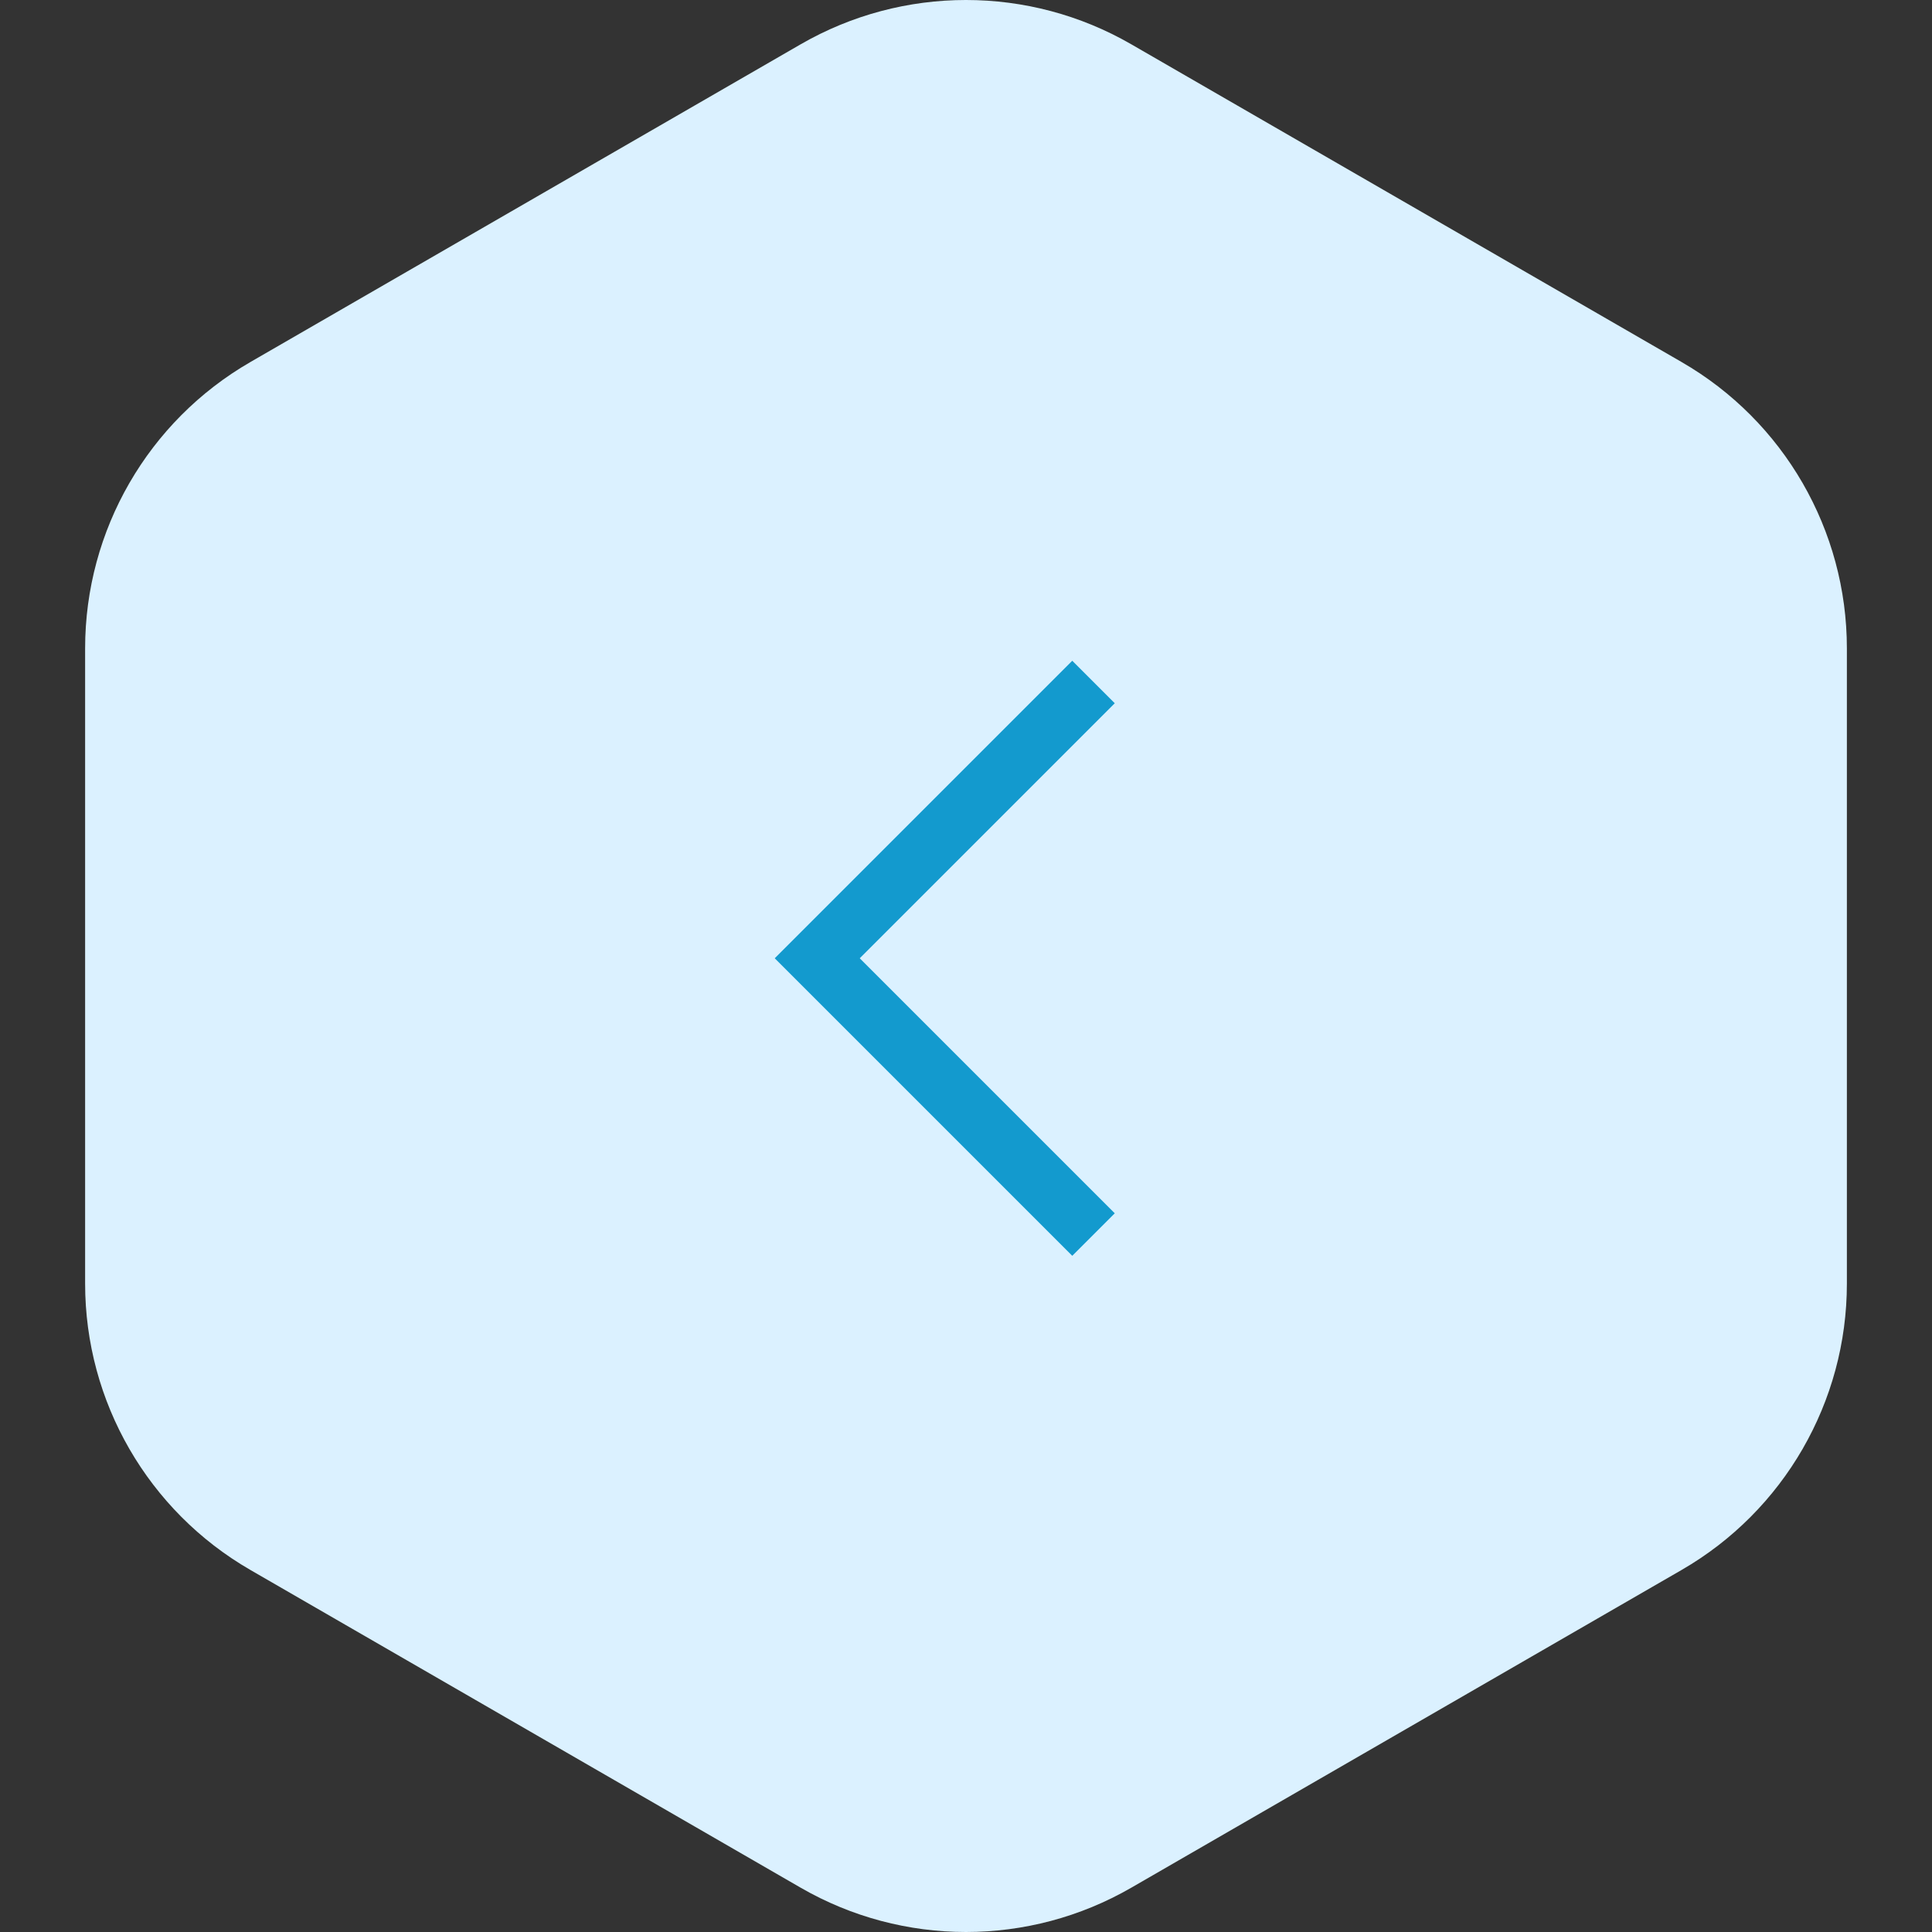
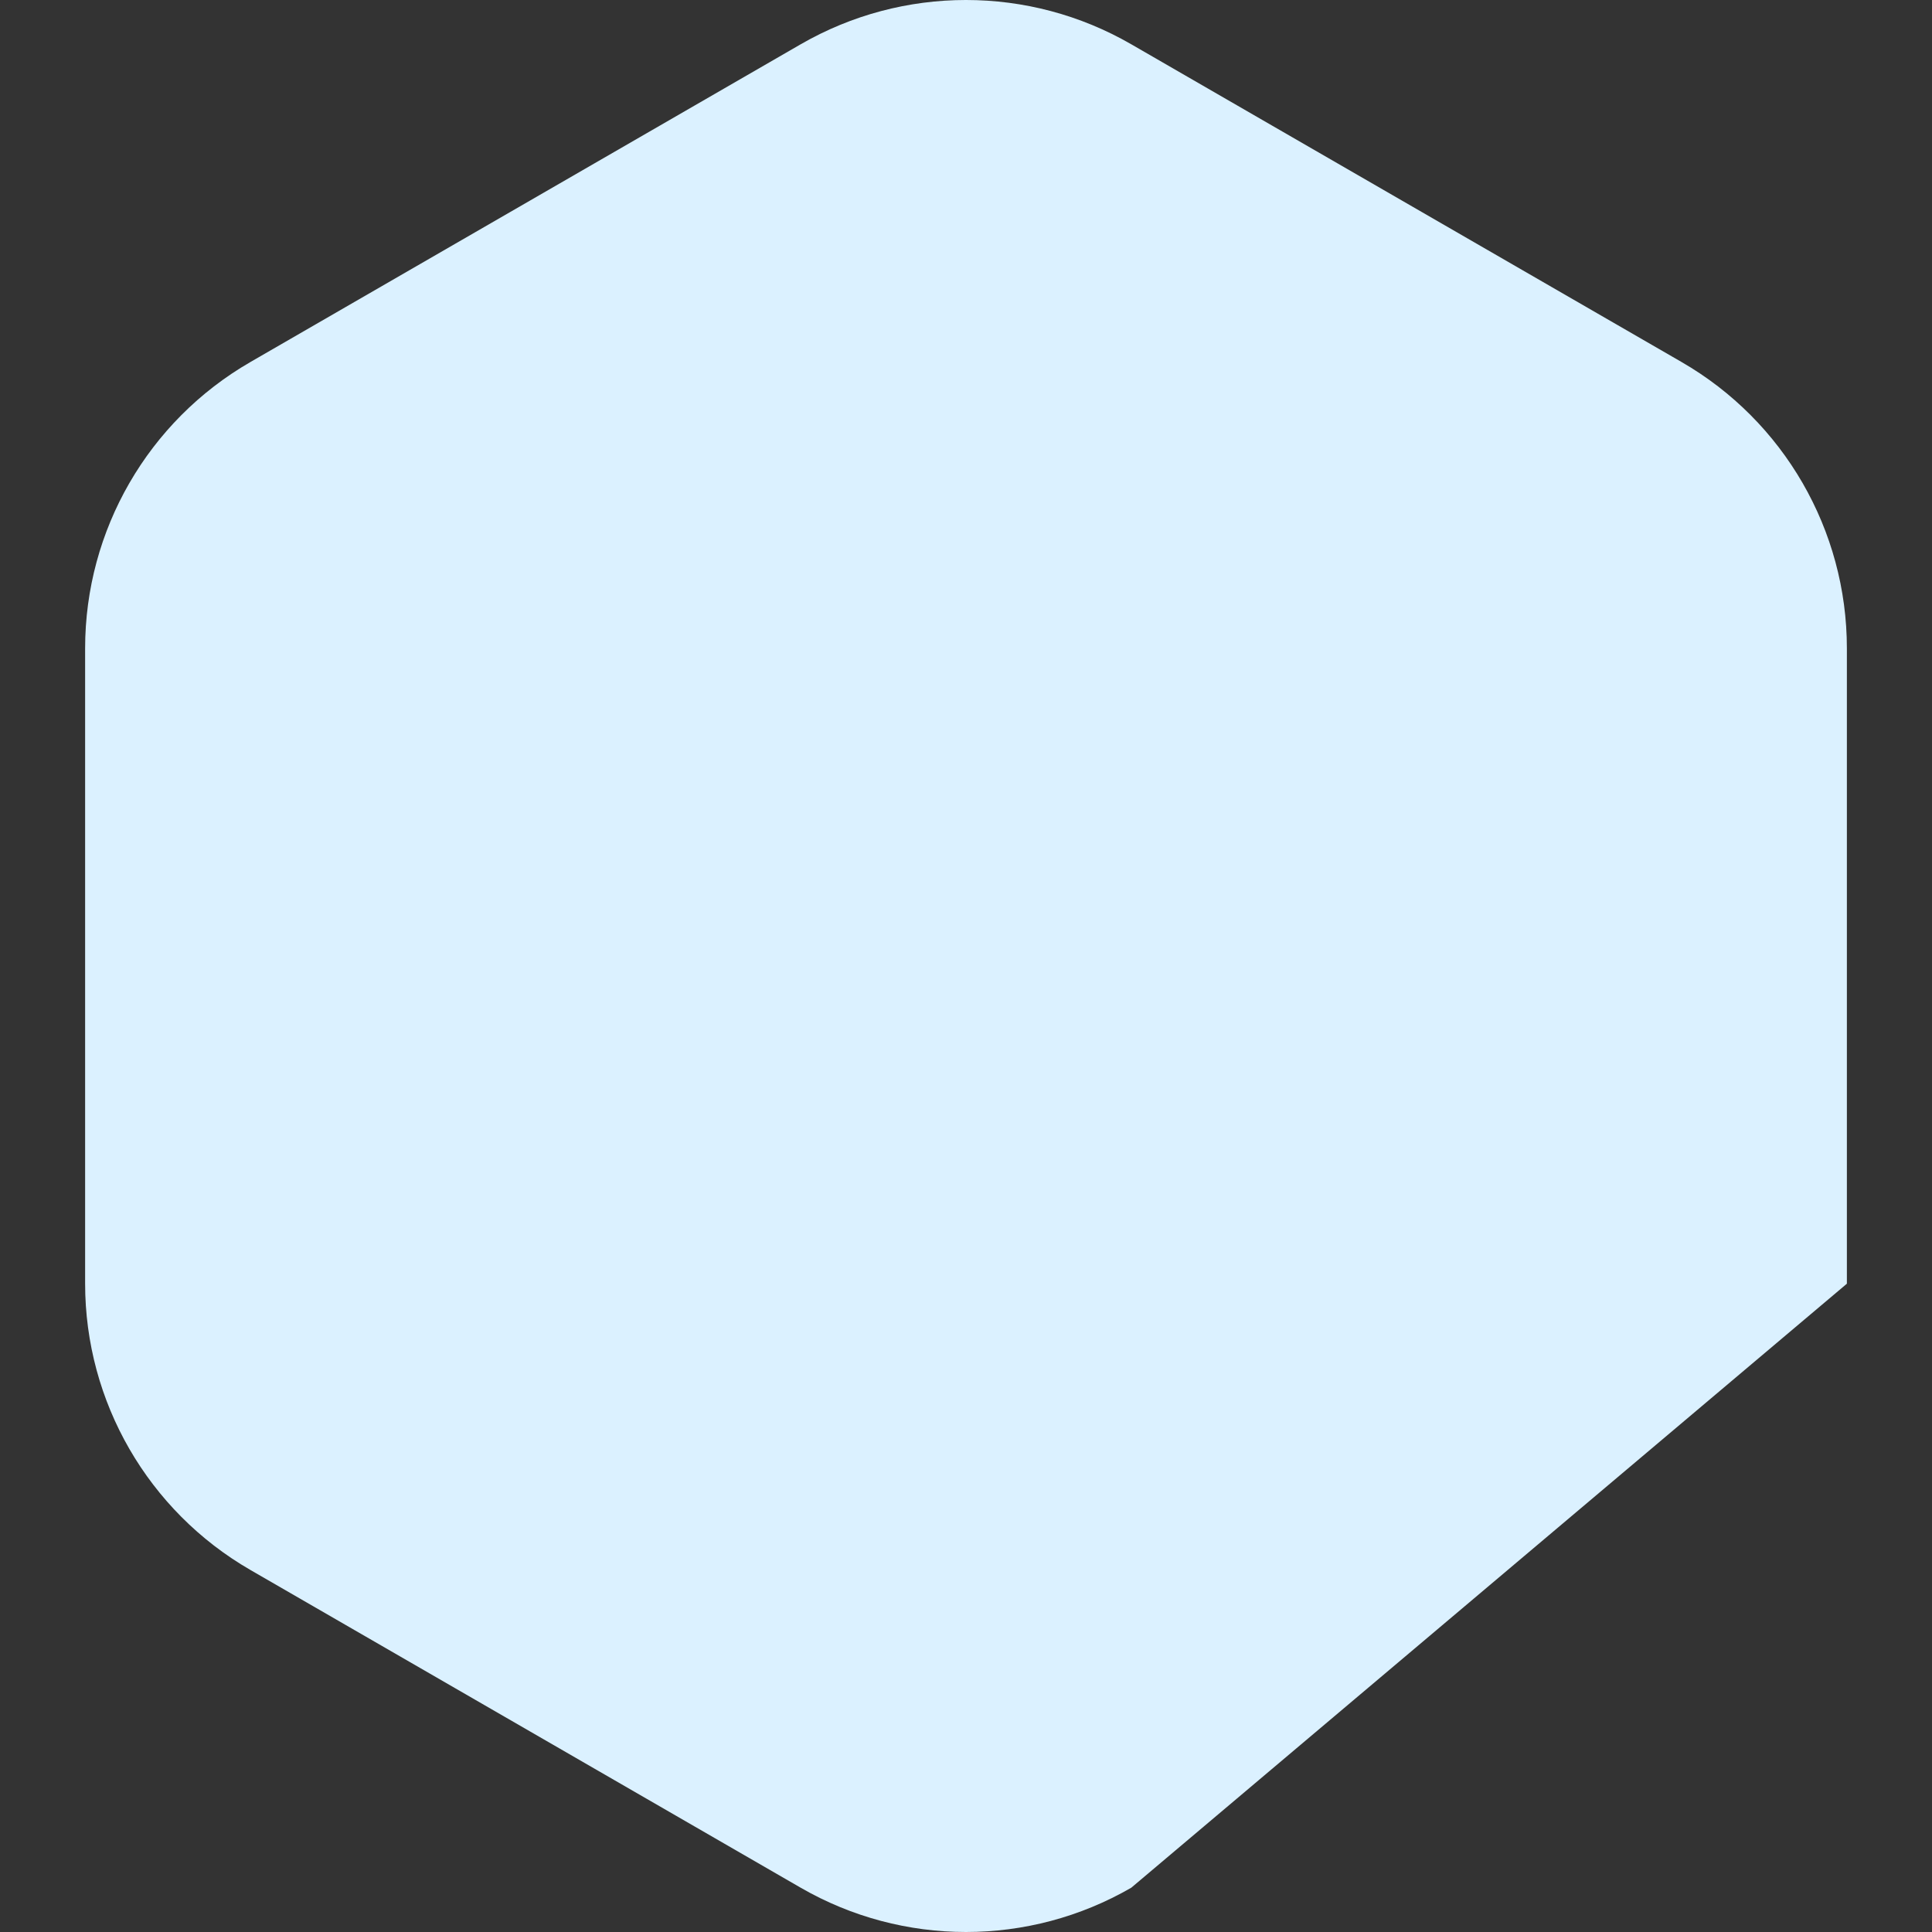
<svg xmlns="http://www.w3.org/2000/svg" width="50" height="50" viewBox="0 0 50 50" fill="none">
  <rect x="0" y="0" width="50" height="50" fill="#333333" stroke="none" />
-   <path d="M20.722 1.146C23.369 -0.382 26.631 -0.382 29.277 1.146L43.519 9.369C46.166 10.897 47.797 13.721 47.797 16.778V33.222C47.797 36.279 46.166 39.103 43.519 40.631L29.277 48.854C26.631 50.382 23.369 50.382 20.722 48.854L6.481 40.631C3.834 39.103 2.203 36.279 2.203 33.222V16.778C2.203 13.721 3.834 10.897 6.481 9.369L20.722 1.146Z" fill="#DBF1FF" />
-   <path d="M20.05 24.8L27.75 17.1L28.85 18.2L22.25 24.8L28.85 31.4L27.75 32.5L20.05 24.8Z" fill="#139ACE" />
+   <path d="M20.722 1.146C23.369 -0.382 26.631 -0.382 29.277 1.146L43.519 9.369C46.166 10.897 47.797 13.721 47.797 16.778V33.222L29.277 48.854C26.631 50.382 23.369 50.382 20.722 48.854L6.481 40.631C3.834 39.103 2.203 36.279 2.203 33.222V16.778C2.203 13.721 3.834 10.897 6.481 9.369L20.722 1.146Z" fill="#DBF1FF" />
</svg>